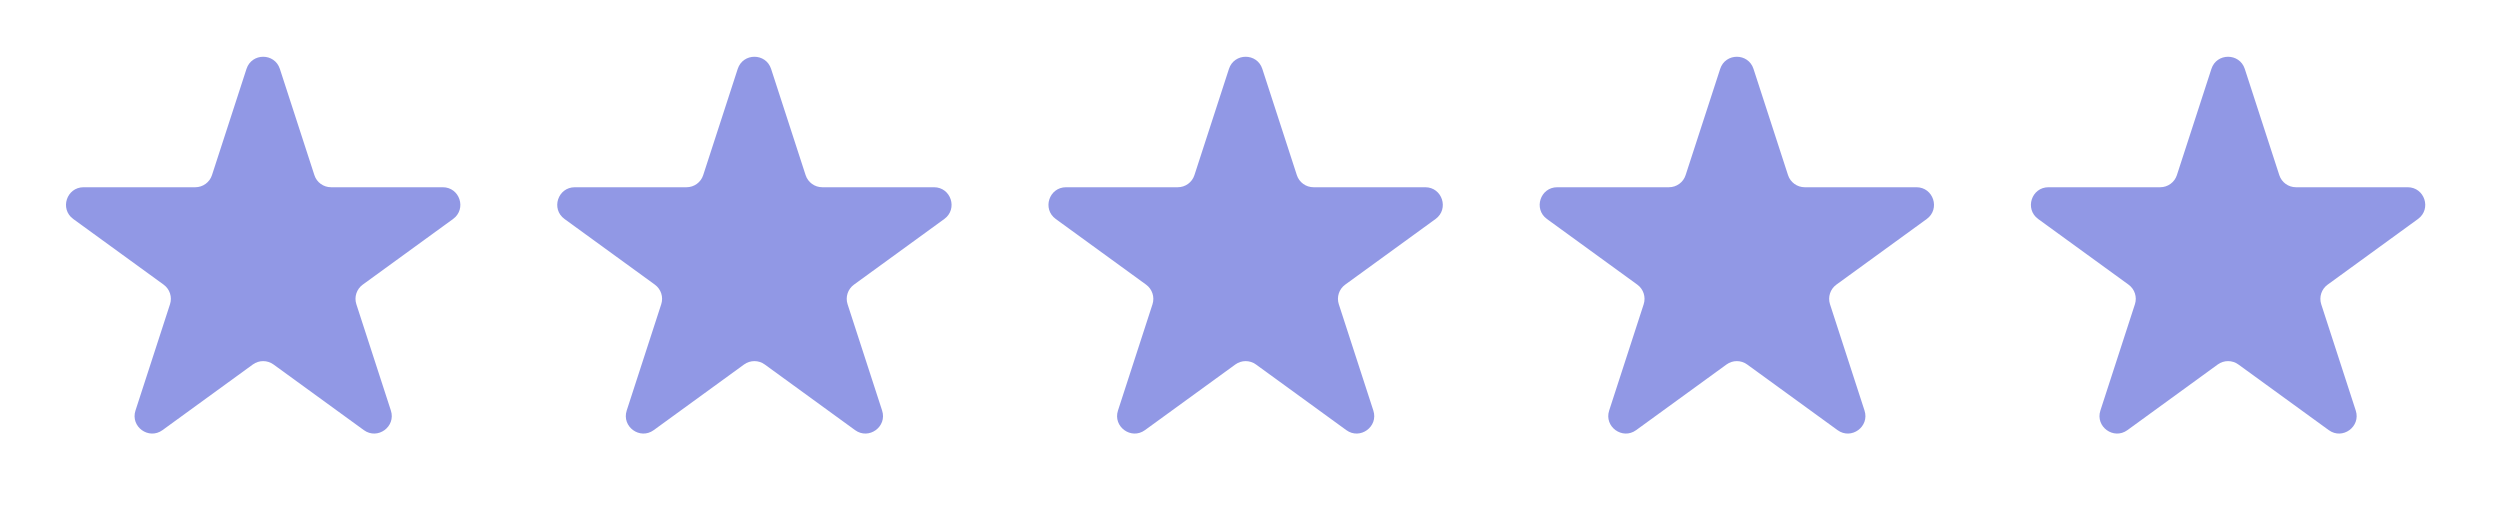
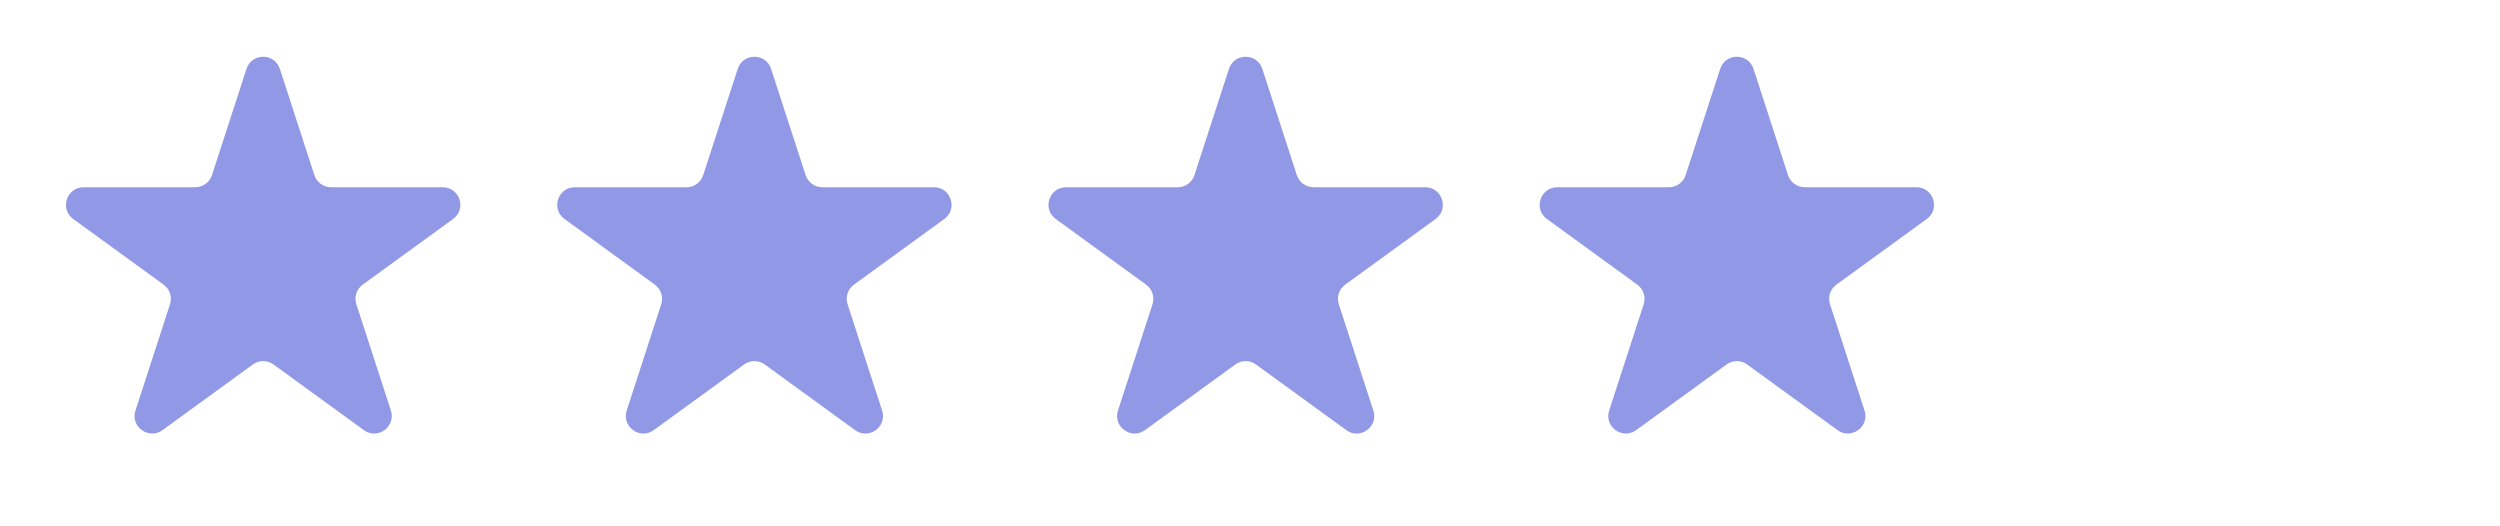
<svg xmlns="http://www.w3.org/2000/svg" width="57" height="12" viewBox="0 0 57 12" fill="none">
  <path d="M5.62 1.571C5.74 1.202 6.261 1.202 6.381 1.571L7.168 3.993C7.221 4.158 7.375 4.269 7.548 4.269H10.095C10.483 4.269 10.644 4.765 10.33 4.993L8.27 6.49C8.13 6.592 8.071 6.772 8.125 6.937L8.912 9.36C9.031 9.728 8.61 10.035 8.296 9.807L6.236 8.31C6.095 8.208 5.905 8.208 5.765 8.31L3.705 9.807C3.391 10.035 2.969 9.728 3.089 9.36L3.876 6.937C3.93 6.772 3.871 6.592 3.731 6.49L1.67 4.993C1.357 4.765 1.518 4.269 1.906 4.269H4.452C4.626 4.269 4.779 4.158 4.833 3.993L5.62 1.571Z" fill="#9198E5" />
  <path d="M16.82 1.571C16.94 1.202 17.461 1.202 17.581 1.571L18.368 3.993C18.422 4.158 18.575 4.269 18.748 4.269H21.295C21.683 4.269 21.844 4.765 21.53 4.993L19.47 6.49C19.33 6.592 19.271 6.772 19.325 6.937L20.112 9.36C20.232 9.728 19.81 10.035 19.496 9.807L17.436 8.31C17.296 8.208 17.106 8.208 16.965 8.31L14.905 9.807C14.591 10.035 14.17 9.728 14.289 9.36L15.076 6.937C15.13 6.772 15.071 6.592 14.931 6.49L12.871 4.993C12.557 4.765 12.718 4.269 13.106 4.269H15.653C15.826 4.269 15.98 4.158 16.033 3.993L16.82 1.571Z" fill="#9198E5" />
  <path d="M28.02 1.571C28.14 1.202 28.662 1.202 28.781 1.571L29.568 3.993C29.622 4.158 29.775 4.269 29.949 4.269H32.496C32.883 4.269 33.044 4.765 32.731 4.993L30.67 6.49C30.53 6.592 30.471 6.772 30.525 6.937L31.312 9.36C31.432 9.728 31.01 10.035 30.696 9.807L28.636 8.31C28.496 8.208 28.306 8.208 28.166 8.31L26.105 9.807C25.792 10.035 25.37 9.728 25.49 9.36L26.277 6.937C26.33 6.772 26.271 6.592 26.131 6.49L24.071 4.993C23.757 4.765 23.918 4.269 24.306 4.269H26.853C27.026 4.269 27.18 4.158 27.233 3.993L28.02 1.571Z" fill="#9198E5" />
  <path d="M39.22 1.571C39.339 1.202 39.861 1.202 39.98 1.571L40.767 3.993C40.821 4.158 40.975 4.269 41.148 4.269H43.695C44.082 4.269 44.243 4.765 43.93 4.993L41.869 6.49C41.729 6.592 41.671 6.772 41.724 6.937L42.511 9.36C42.631 9.728 42.209 10.035 41.896 9.807L39.835 8.31C39.695 8.208 39.505 8.208 39.365 8.31L37.304 9.807C36.991 10.035 36.569 9.728 36.689 9.36L37.476 6.937C37.529 6.772 37.471 6.592 37.331 6.49L35.27 4.993C34.957 4.765 35.118 4.269 35.505 4.269H38.052C38.225 4.269 38.379 4.158 38.432 3.993L39.22 1.571Z" fill="#9198E5" />
-   <path d="M50.42 1.571C50.539 1.202 51.061 1.202 51.181 1.571L51.968 3.993C52.021 4.158 52.175 4.269 52.348 4.269H54.895C55.282 4.269 55.444 4.765 55.13 4.993L53.07 6.49C52.929 6.592 52.871 6.772 52.924 6.937L53.711 9.36C53.831 9.728 53.409 10.035 53.096 9.807L51.035 8.31C50.895 8.208 50.705 8.208 50.565 8.31L48.505 9.807C48.191 10.035 47.769 9.728 47.889 9.36L48.676 6.937C48.73 6.772 48.671 6.592 48.531 6.49L46.47 4.993C46.157 4.765 46.318 4.269 46.705 4.269H49.252C49.426 4.269 49.579 4.158 49.633 3.993L50.42 1.571Z" fill="#9198E5" />
</svg>